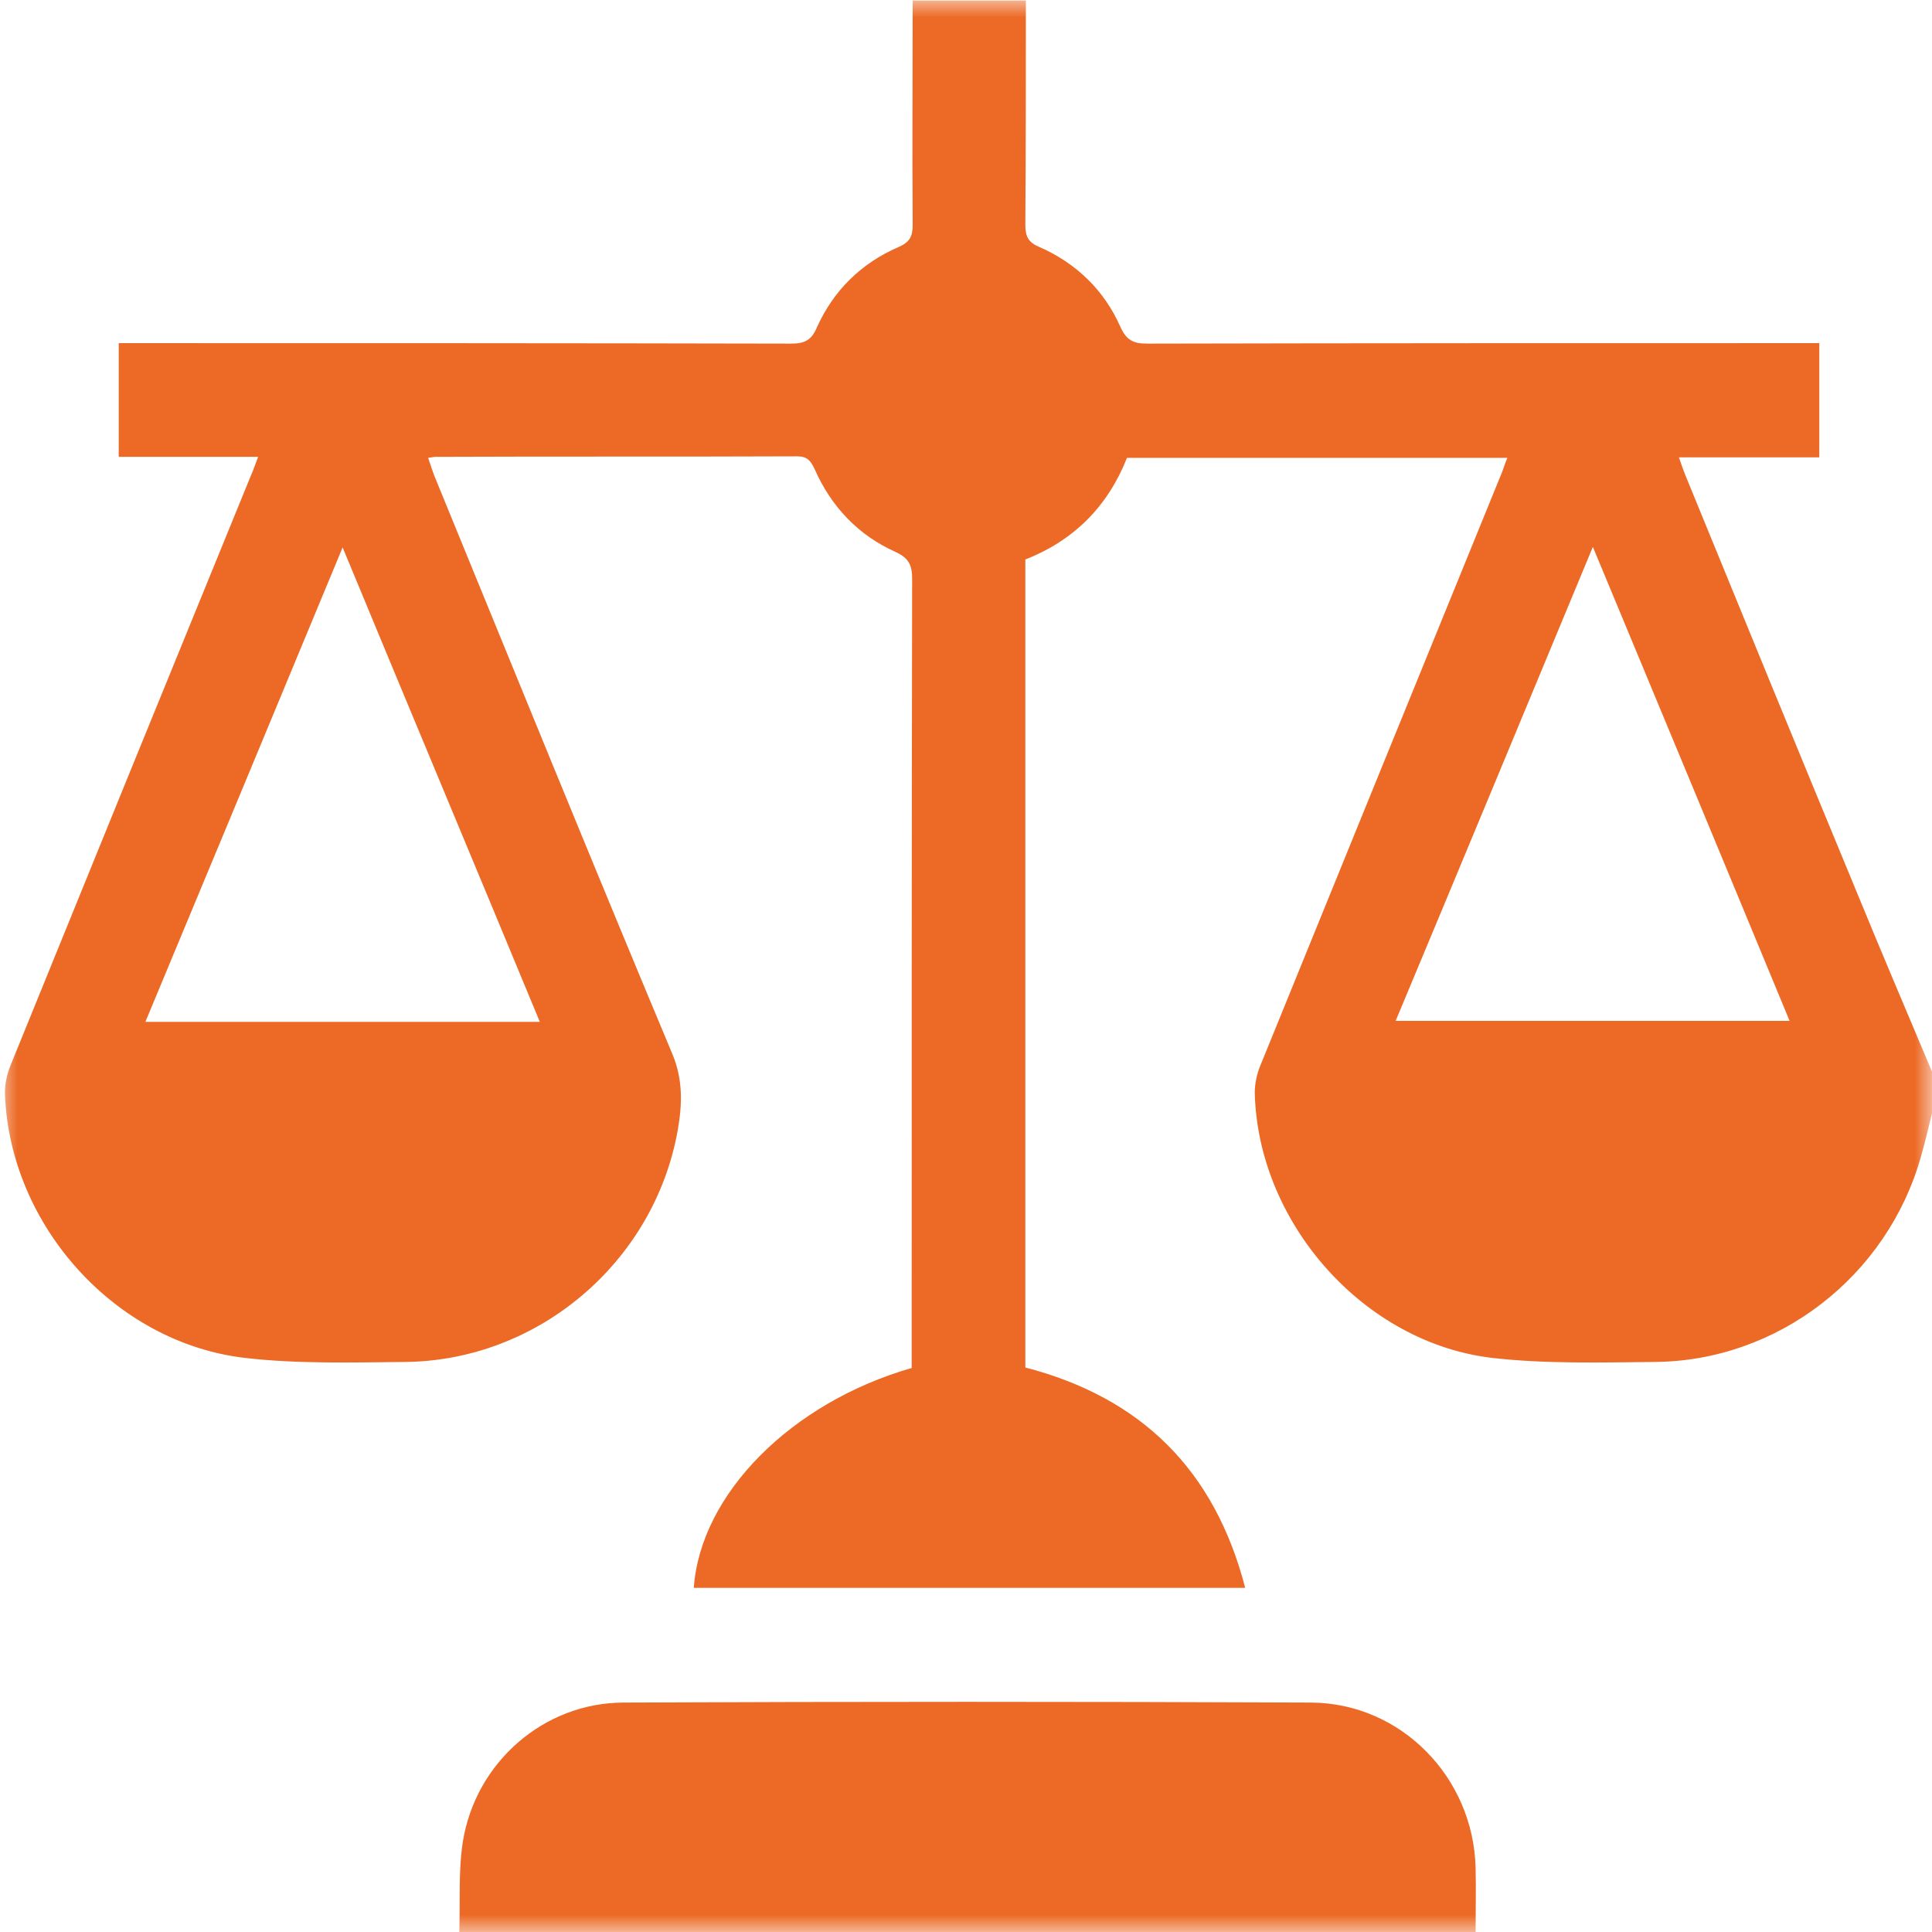
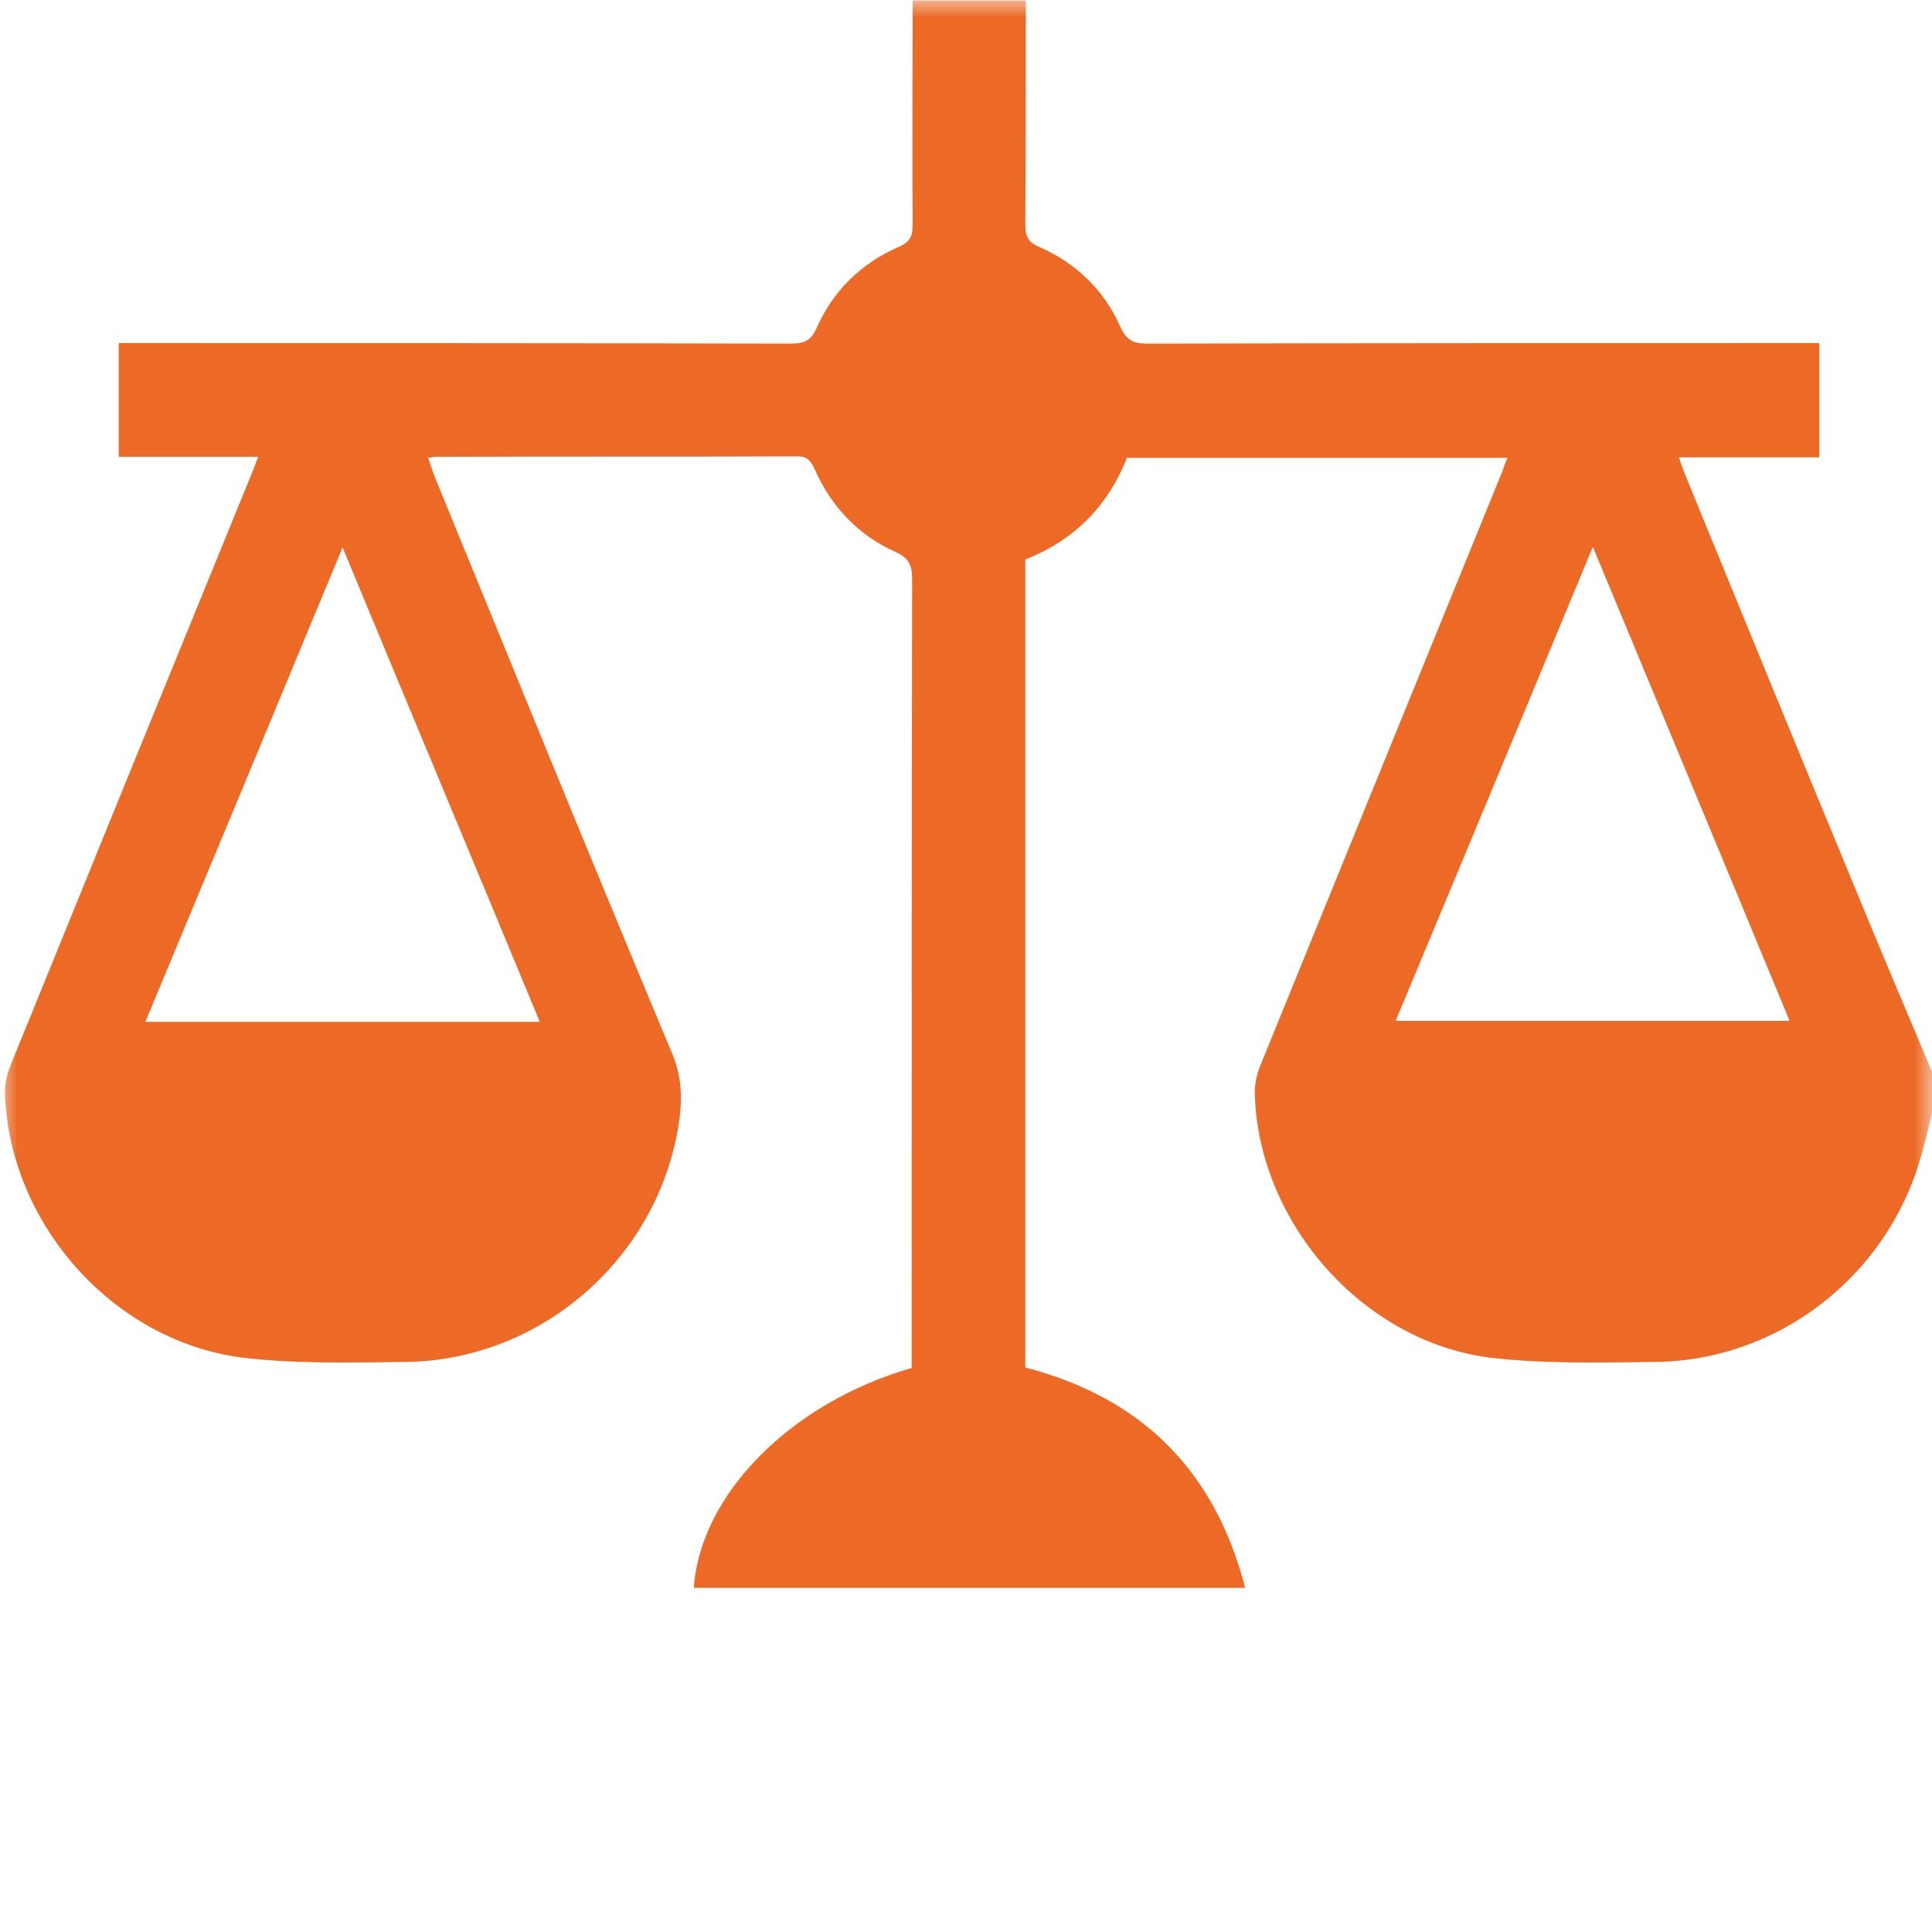
<svg xmlns="http://www.w3.org/2000/svg" width="56" height="56" viewBox="0 0 56 56" fill="none">
  <g clip-path="url(#clip0_1671_9548)">
    <mask id="mask0_1671_9548" style="mask-type:luminance" maskUnits="userSpaceOnUse" x="0" y="0" width="56" height="56">
      <path d="M56 0H0V56H56V0Z" fill="white" />
    </mask>
    <g mask="url(#mask0_1671_9548)">
      <path d="M56 32.273C55.897 32.696 55.795 33.119 55.679 33.527C54.702 36.998 51.522 39.462 47.935 39.477C46.375 39.492 44.8 39.535 43.254 39.36C39.52 38.923 36.458 35.437 36.37 31.675C36.37 31.412 36.429 31.135 36.531 30.887C38.85 25.185 41.168 19.498 43.487 13.81C43.56 13.65 43.604 13.475 43.691 13.271C39.987 13.271 36.341 13.271 32.666 13.271C32.112 14.671 31.135 15.662 29.72 16.217C29.72 24.033 29.72 31.821 29.72 39.637C33.075 40.512 35.204 42.598 36.093 46.025C30.712 46.025 25.418 46.025 20.11 46.025C20.3 43.312 22.925 40.658 26.425 39.652C26.425 39.477 26.425 39.273 26.425 39.083C26.425 31.646 26.425 24.208 26.439 16.771C26.439 16.377 26.337 16.173 25.958 15.998C24.879 15.517 24.091 14.685 23.61 13.592C23.493 13.344 23.391 13.227 23.1 13.227C19.614 13.242 16.114 13.227 12.629 13.242C12.57 13.242 12.527 13.256 12.41 13.271C12.468 13.446 12.527 13.621 12.585 13.781C14.875 19.367 17.15 24.967 19.483 30.537C19.804 31.296 19.775 32.025 19.643 32.769C18.958 36.59 15.589 39.448 11.725 39.477C10.179 39.492 8.618 39.535 7.102 39.36C3.339 38.923 0.291 35.525 0.145 31.733C0.131 31.442 0.204 31.121 0.32 30.844C2.625 25.171 4.943 19.483 7.262 13.81C7.335 13.65 7.393 13.475 7.481 13.242C6.11 13.242 4.797 13.242 3.441 13.242C3.441 12.133 3.441 11.069 3.441 9.946C3.66 9.946 3.879 9.946 4.097 9.946C10.368 9.946 16.654 9.946 22.925 9.96C23.333 9.96 23.522 9.858 23.683 9.479C24.164 8.415 24.966 7.627 26.045 7.16C26.381 7.015 26.454 6.84 26.454 6.519C26.439 4.346 26.454 2.187 26.454 0.015C27.547 0.015 28.641 0.015 29.735 0.015C29.735 2.187 29.735 4.346 29.72 6.519C29.72 6.854 29.808 7.029 30.129 7.16C31.193 7.627 32.01 8.415 32.477 9.479C32.652 9.858 32.841 9.96 33.25 9.96C39.52 9.946 45.806 9.946 52.077 9.946C52.295 9.946 52.5 9.946 52.733 9.946C52.733 11.069 52.733 12.133 52.733 13.256C51.377 13.256 50.05 13.256 48.664 13.256C48.737 13.475 48.795 13.635 48.854 13.781C50.502 17.806 52.15 21.831 53.812 25.842C54.541 27.621 55.3 29.4 56.043 31.165C56 31.544 56 31.908 56 32.273ZM15.647 29.619C13.752 25.04 11.856 20.519 9.931 15.867C7.991 20.548 6.11 25.069 4.214 29.619C8.064 29.619 11.812 29.619 15.647 29.619ZM46.17 15.852C44.231 20.519 42.35 25.054 40.454 29.59C44.289 29.59 48.052 29.59 51.872 29.59C49.991 25.04 48.11 20.519 46.17 15.852Z" fill="#EC6A26" />
-       <path d="M13.313 56C13.342 55.125 13.284 54.235 13.415 53.39C13.78 51.085 15.763 49.35 18.082 49.35C24.717 49.321 31.367 49.321 38.003 49.35C40.613 49.365 42.713 51.523 42.771 54.148C42.786 54.76 42.771 55.388 42.771 56C32.971 56 23.142 56 13.313 56Z" fill="#EC6A26" />
    </g>
  </g>
  <defs>
    <clipPath id="clip0_1671_9548">
      <rect width="56" height="56" fill="white" />
    </clipPath>
  </defs>
</svg>